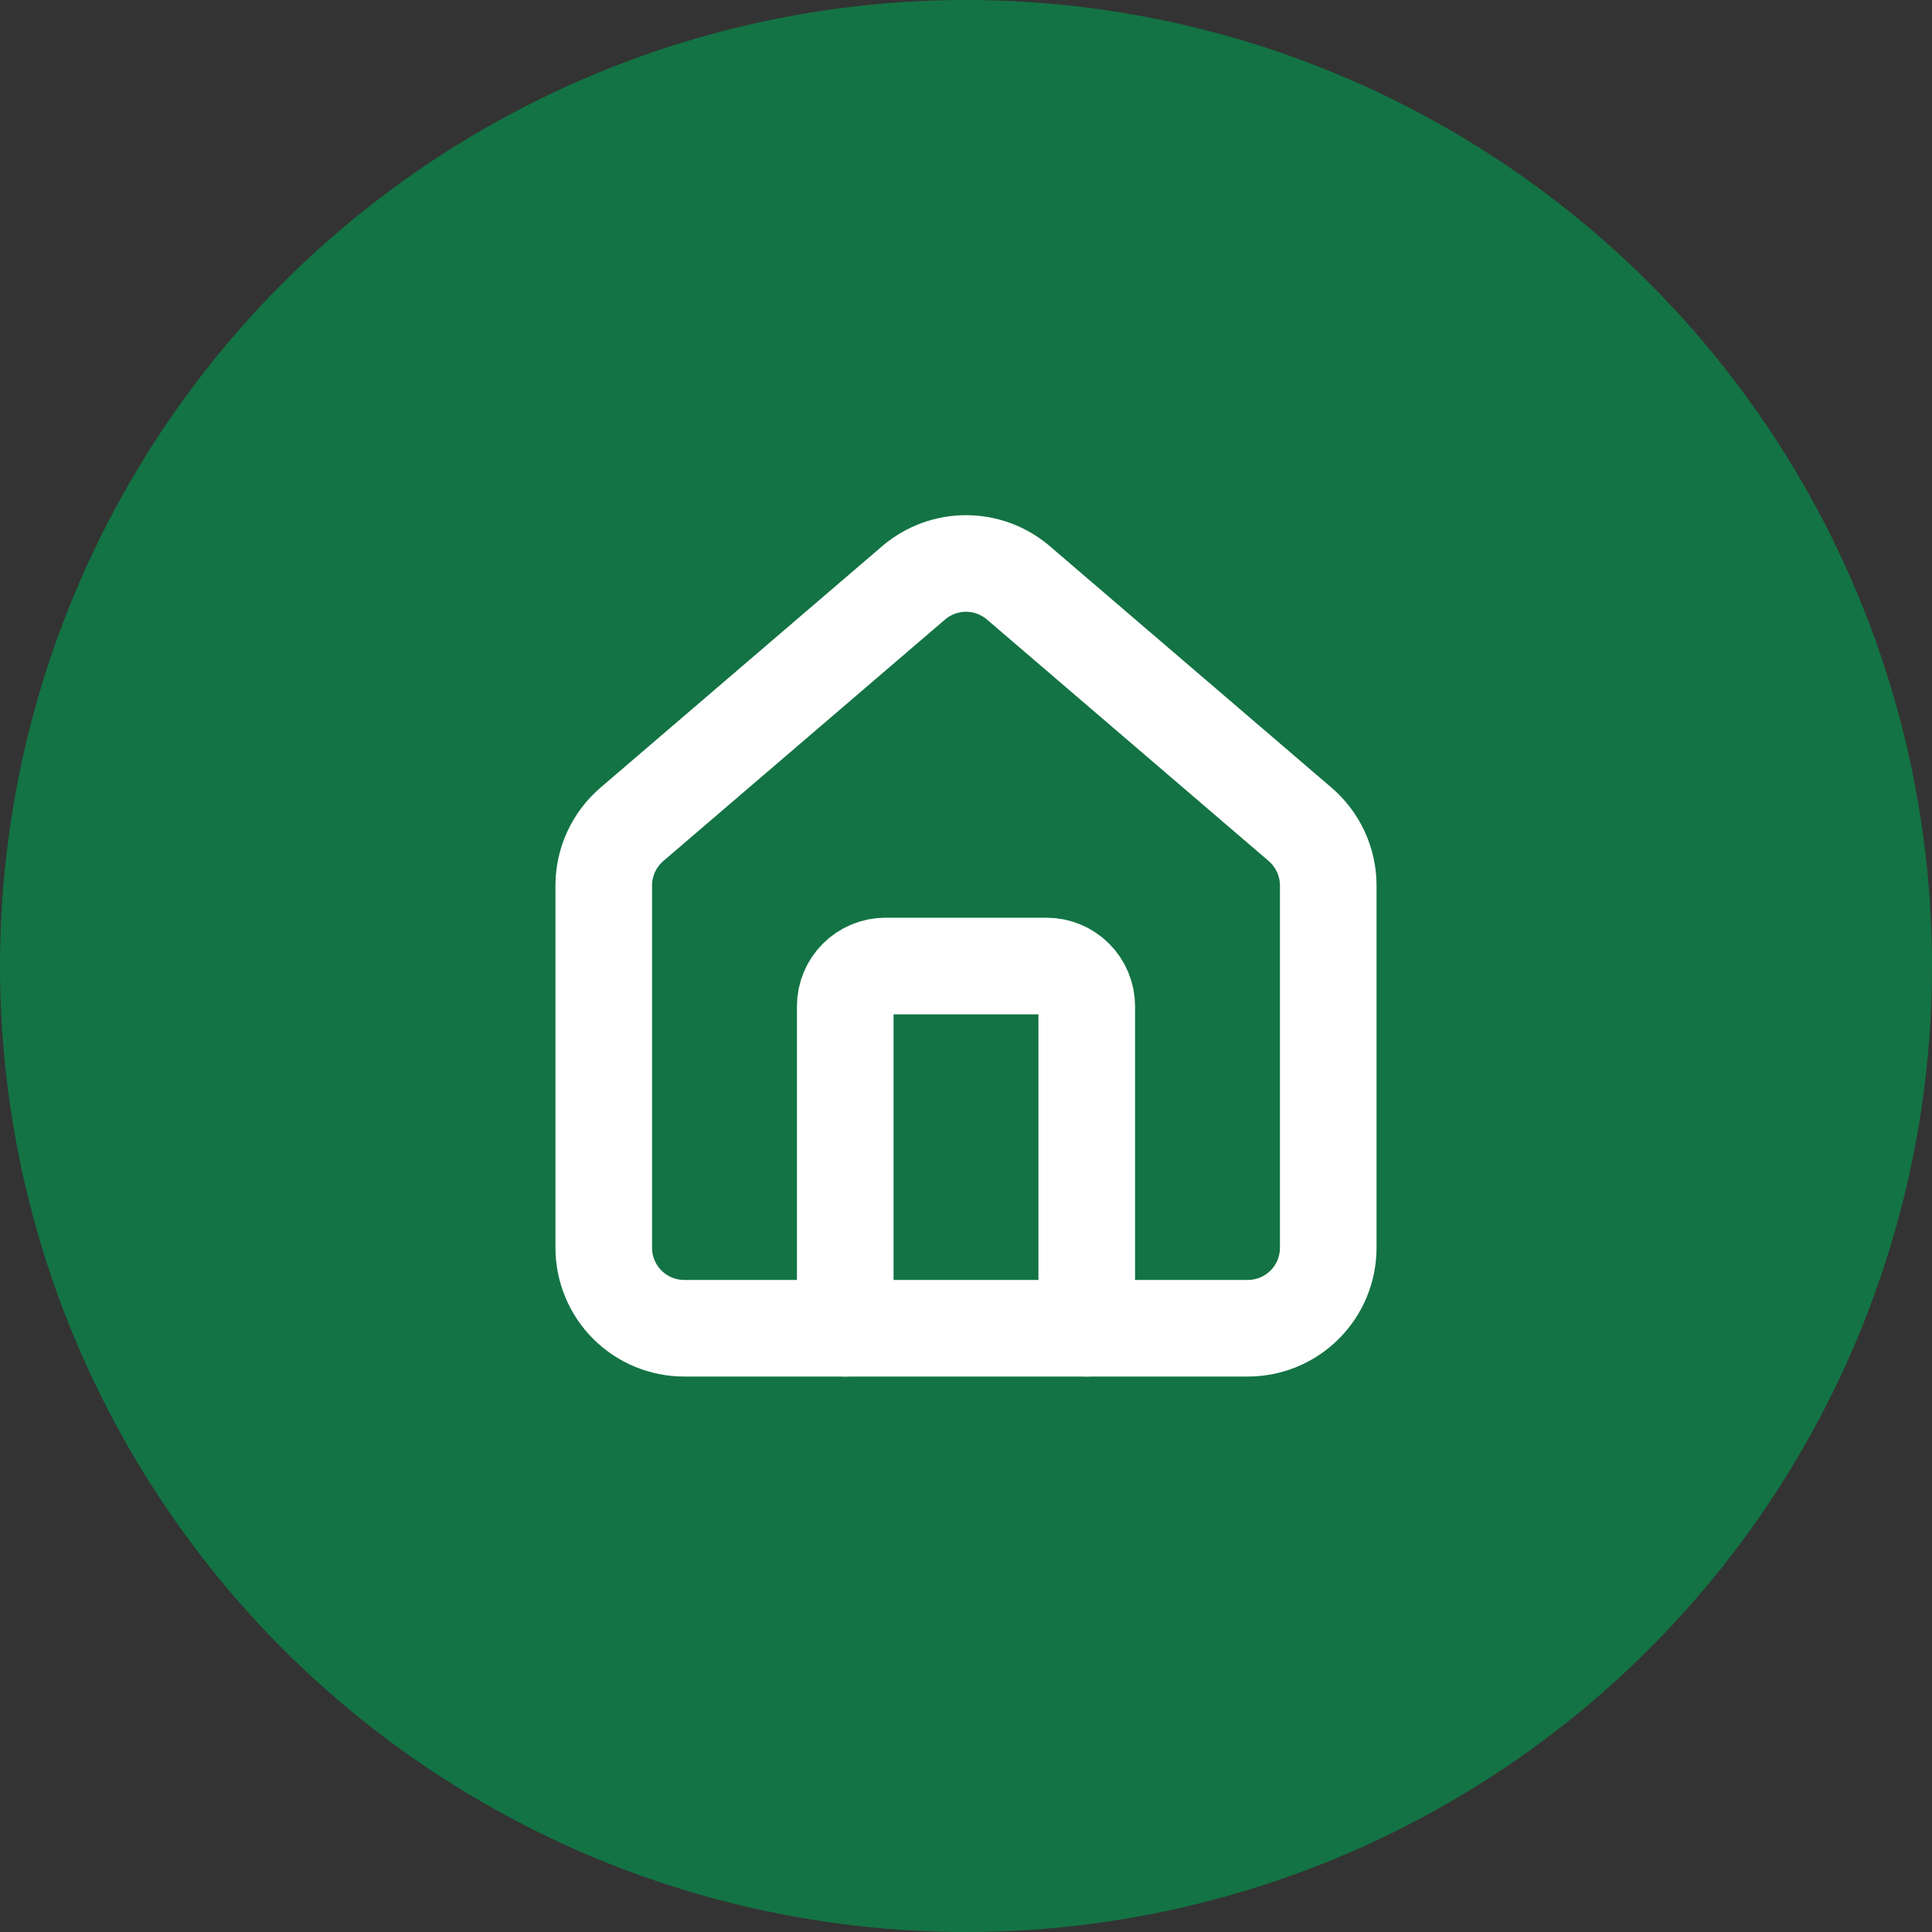
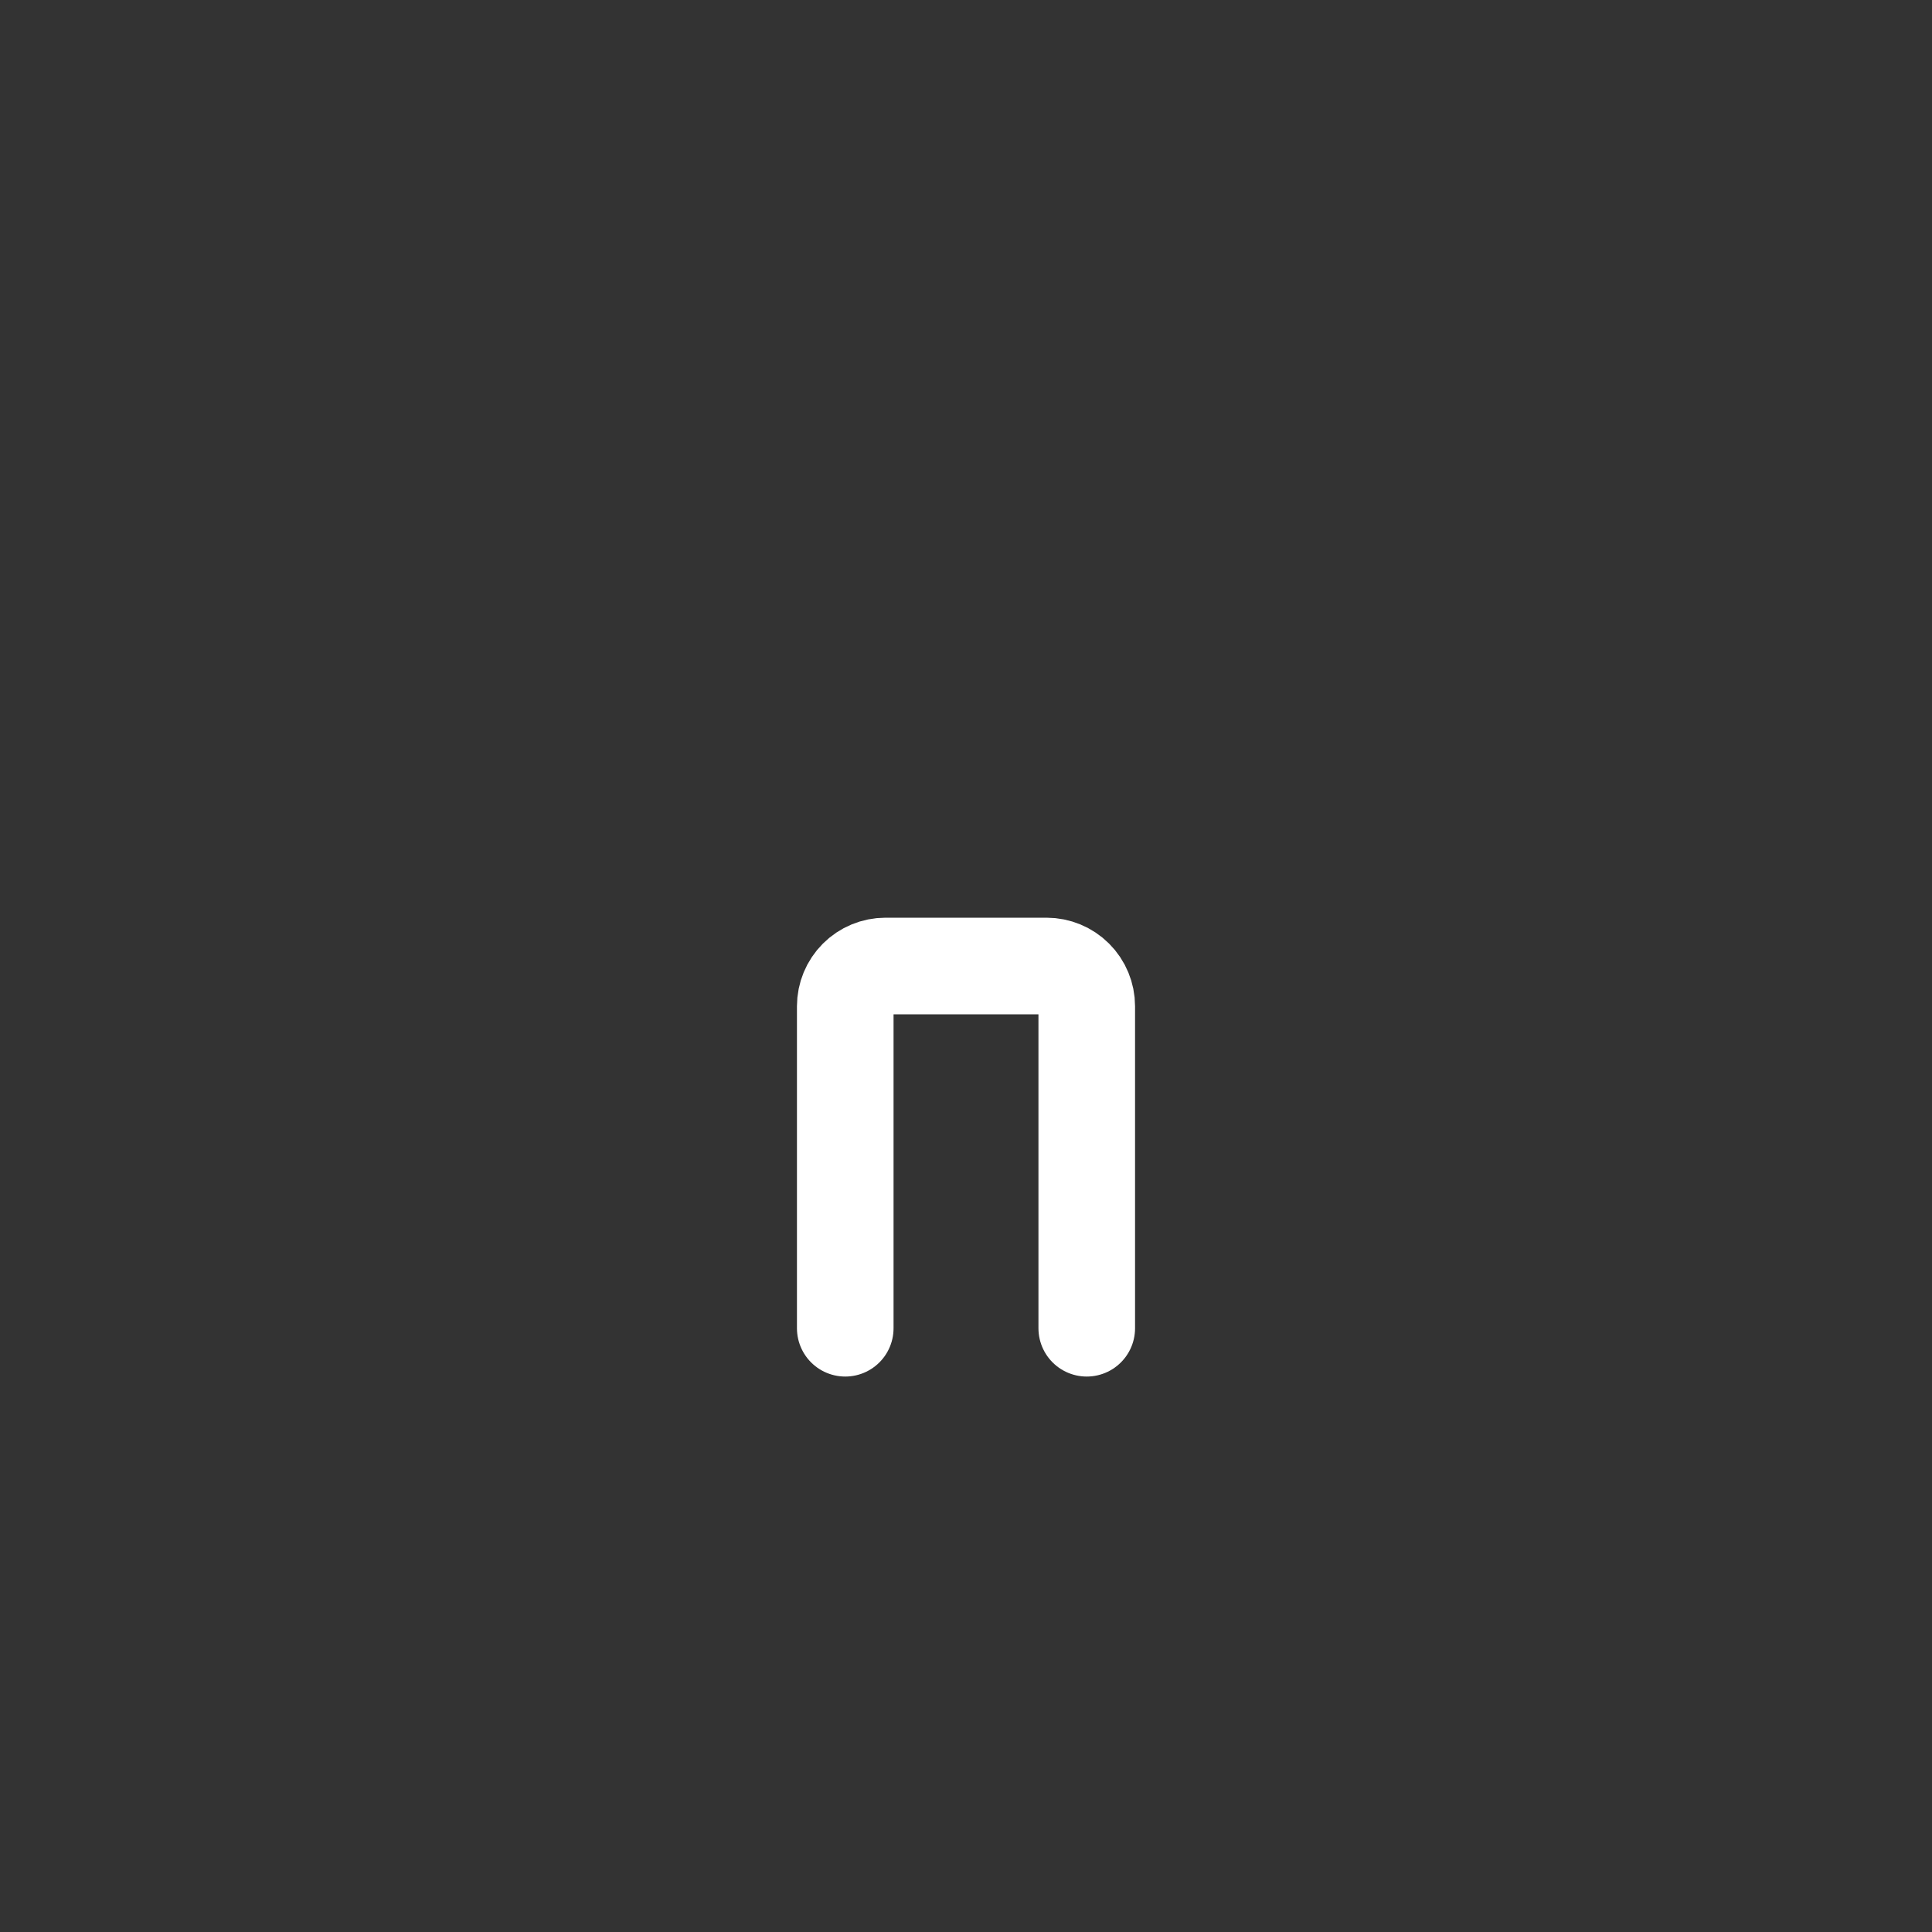
<svg xmlns="http://www.w3.org/2000/svg" width="40" height="40" viewBox="0 0 40 40" fill="none">
  <rect x="0" y="0" width="40" height="40" fill="#333333" stroke="none" />
-   <circle cx="20" cy="20" r="20" fill="#137344" />
  <path d="M22.5 27.5V20.833C22.5 20.612 22.412 20.4 22.256 20.244C22.1 20.088 21.888 20 21.667 20H18.333C18.112 20 17.9 20.088 17.744 20.244C17.588 20.4 17.5 20.612 17.5 20.833V27.5" stroke="white" stroke-width="2" stroke-linecap="round" stroke-linejoin="round" />
-   <path d="M12.5 18.334C12.5 18.091 12.553 17.852 12.655 17.632C12.757 17.412 12.906 17.217 13.091 17.06L18.924 12.06C19.225 11.806 19.606 11.666 20 11.666C20.394 11.666 20.775 11.806 21.076 12.06L26.909 17.06C27.094 17.217 27.243 17.412 27.345 17.632C27.447 17.852 27.5 18.091 27.5 18.334V25.834C27.5 26.276 27.324 26.7 27.012 27.012C26.699 27.325 26.275 27.5 25.833 27.5H14.167C13.725 27.5 13.301 27.325 12.988 27.012C12.676 26.7 12.5 26.276 12.5 25.834V18.334Z" stroke="white" stroke-width="2" stroke-linecap="round" stroke-linejoin="round" />
</svg>